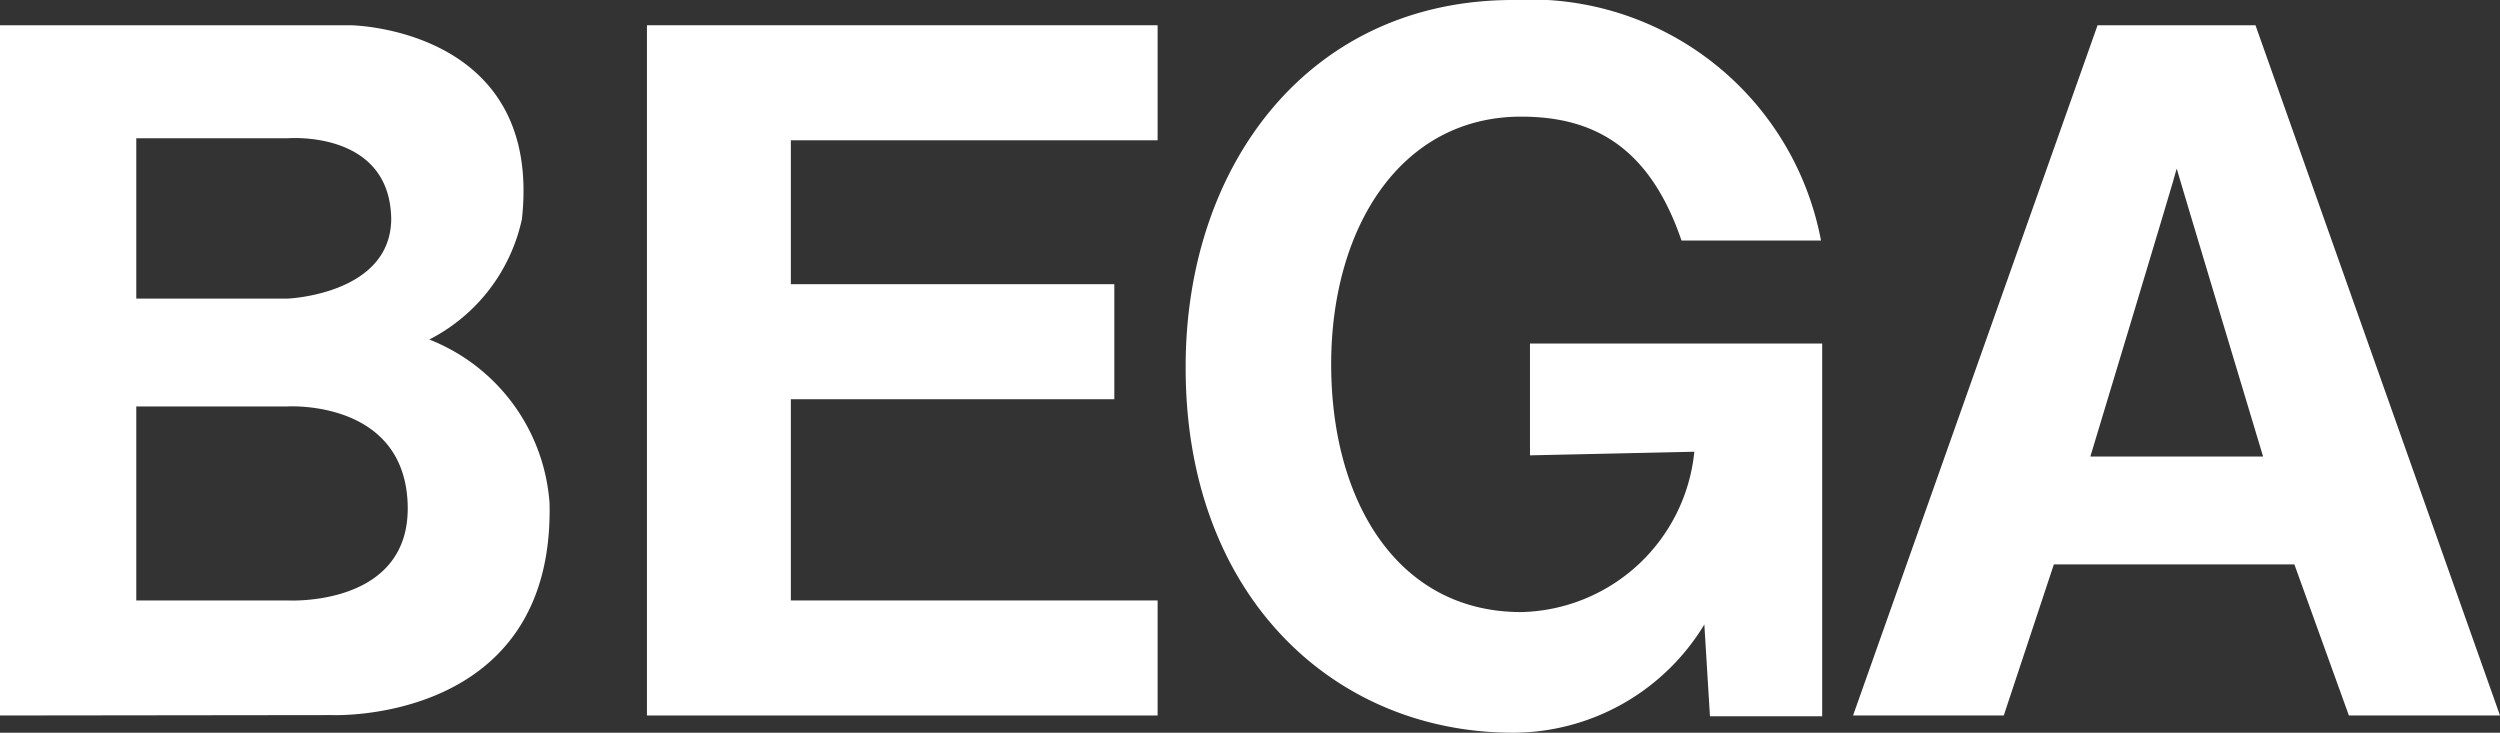
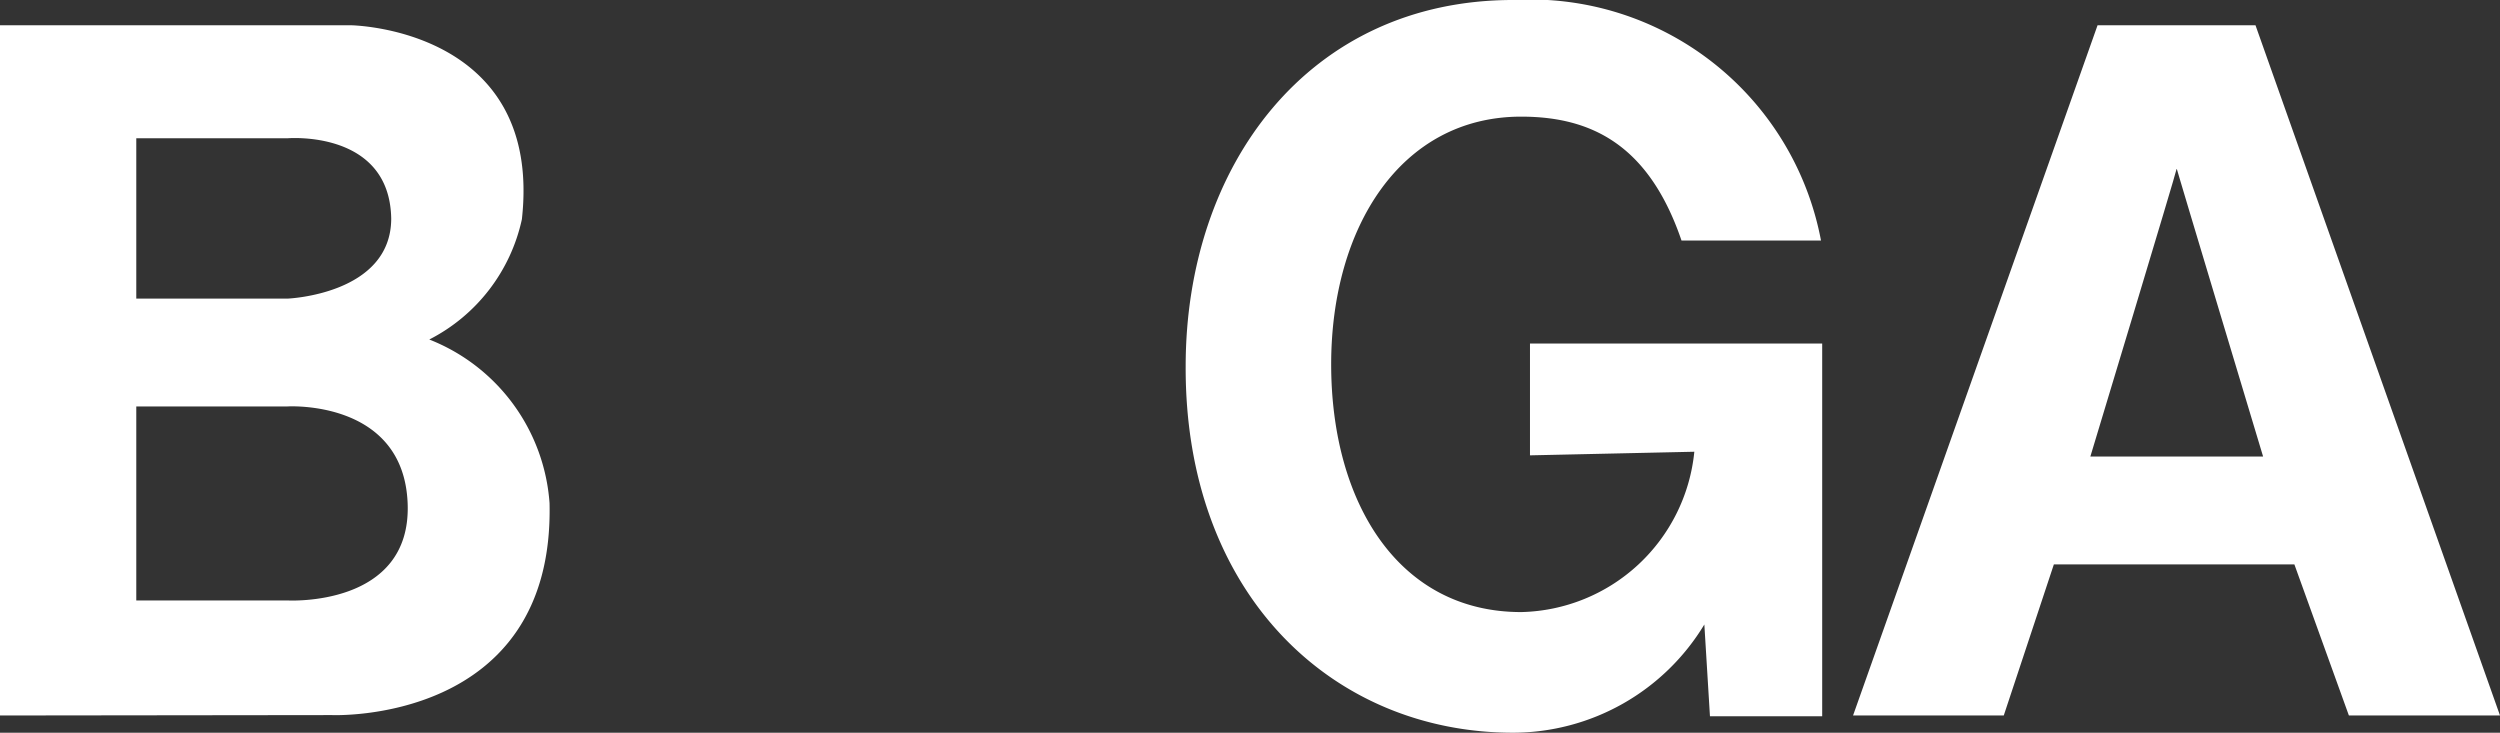
<svg xmlns="http://www.w3.org/2000/svg" viewBox="0 0 62.37 18.28">
  <rect x="0" y="0" width="62.37" height="18.28" fill="#333333" stroke="none" />
  <defs>
    <style>.a,.b{fill:#fff;}.a{fill-rule:evenodd;}</style>
  </defs>
  <path class="a" d="M105.54,125.77V108.55h8.75s4.8.06,4.27,4.84a4.42,4.42,0,0,1-2.31,3,4.75,4.75,0,0,1,3,4.08c.13,5.53-5.43,5.29-5.43,5.29Zm3.4-2.87v-4.84h3.77s2.9-.18,3,2.42-3,2.42-3,2.42Zm0-7.53v-4h3.77s2.55-.22,2.59,2c0,1.9-2.59,2-2.59,2Z" transform="translate(-105.54 -107.92)" />
-   <polygon class="b" points="16.14 17.85 16.14 0.63 28.88 0.63 28.88 3.5 19.73 3.5 19.73 7.09 27.8 7.09 27.8 9.96 19.73 9.96 19.73 14.98 28.88 14.98 28.88 17.85 16.14 17.85" />
  <path class="b" d="M143.71,119.28v-2.79H151v9.3H148.2l-.14-2.29a5.59,5.59,0,0,1-4.77,2.7c-4.51,0-8.19-3.46-8.17-9.14,0-5,3.06-9.14,8.17-9.14a7.38,7.38,0,0,1,7.68,6h-3.48c-.81-2.37-2.23-3.09-4-3.09-3,0-4.74,2.76-4.74,6.18s1.66,6.18,4.74,6.18a4.44,4.44,0,0,0,4.32-4Z" transform="translate(-105.54 -107.92)" />
  <path class="a" d="M151.77,125.77l6.1-17.22h3.94l6.1,17.22h-3.77L162.78,122h-6l-1.25,3.77Zm8.07-13.63c0,.06-2.15,7.17-2.15,7.17H162s-2.18-7.24-2.15-7.17" transform="translate(-105.54 -107.92)" />
</svg>